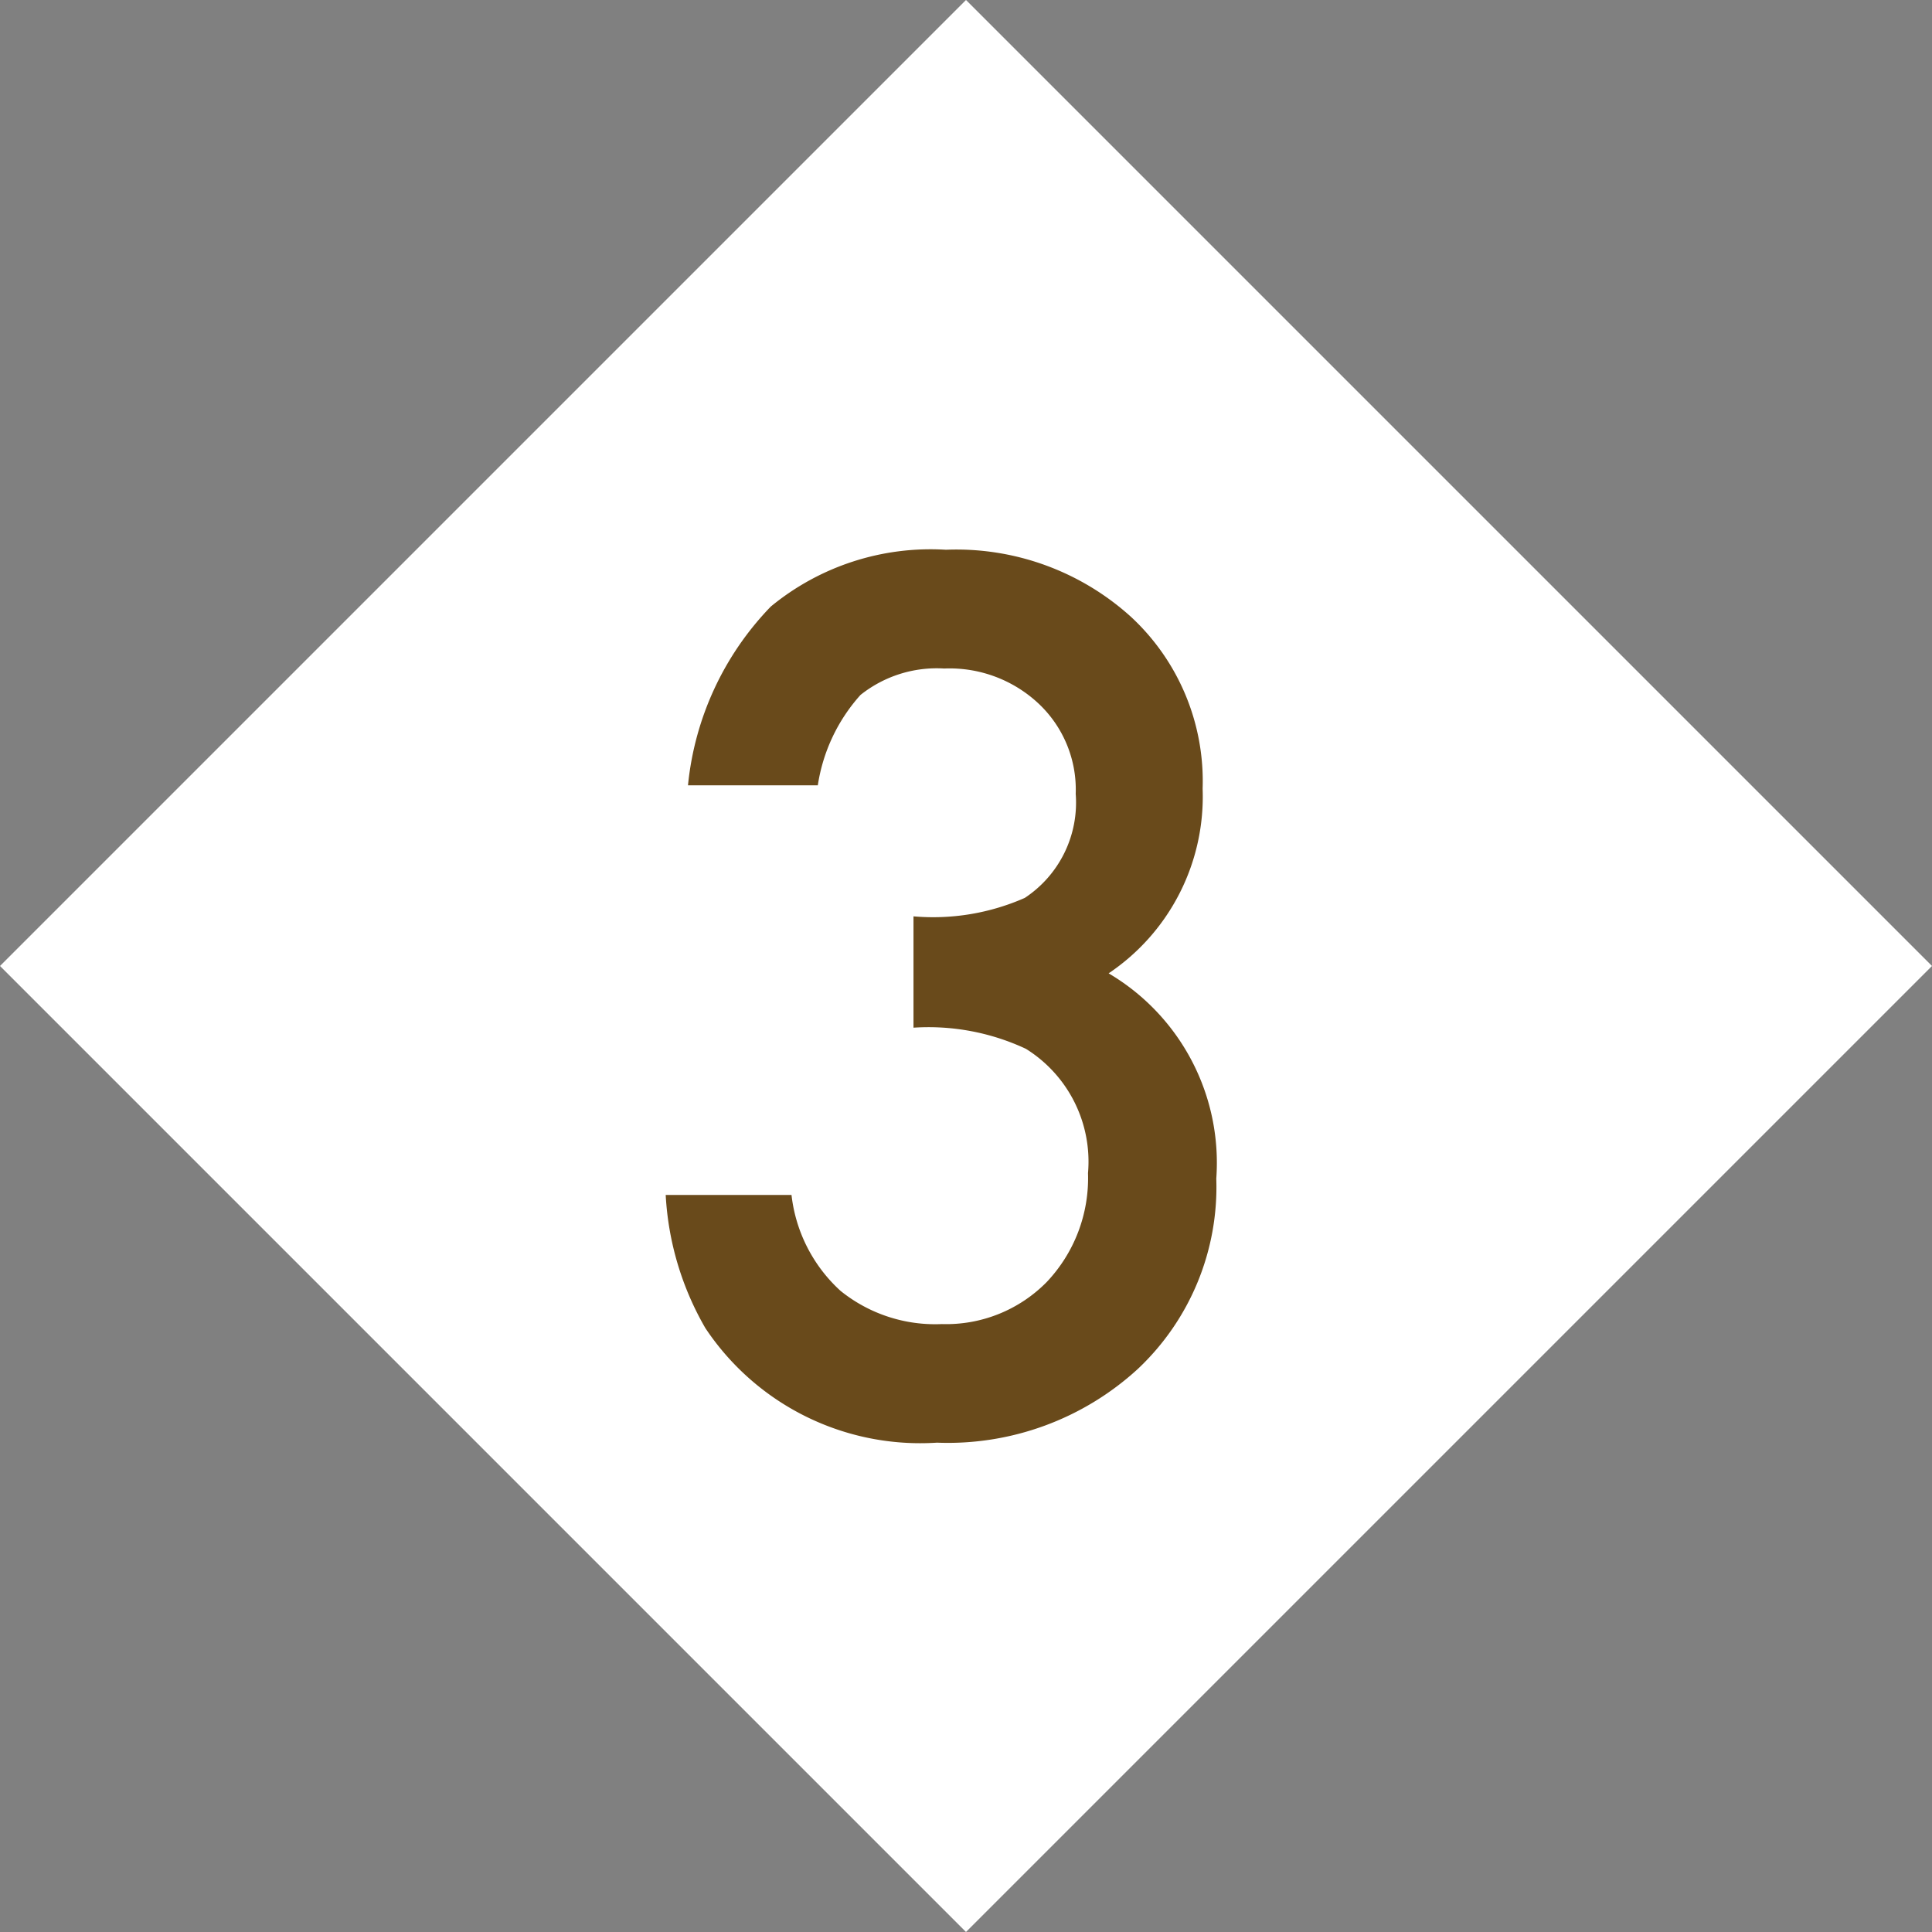
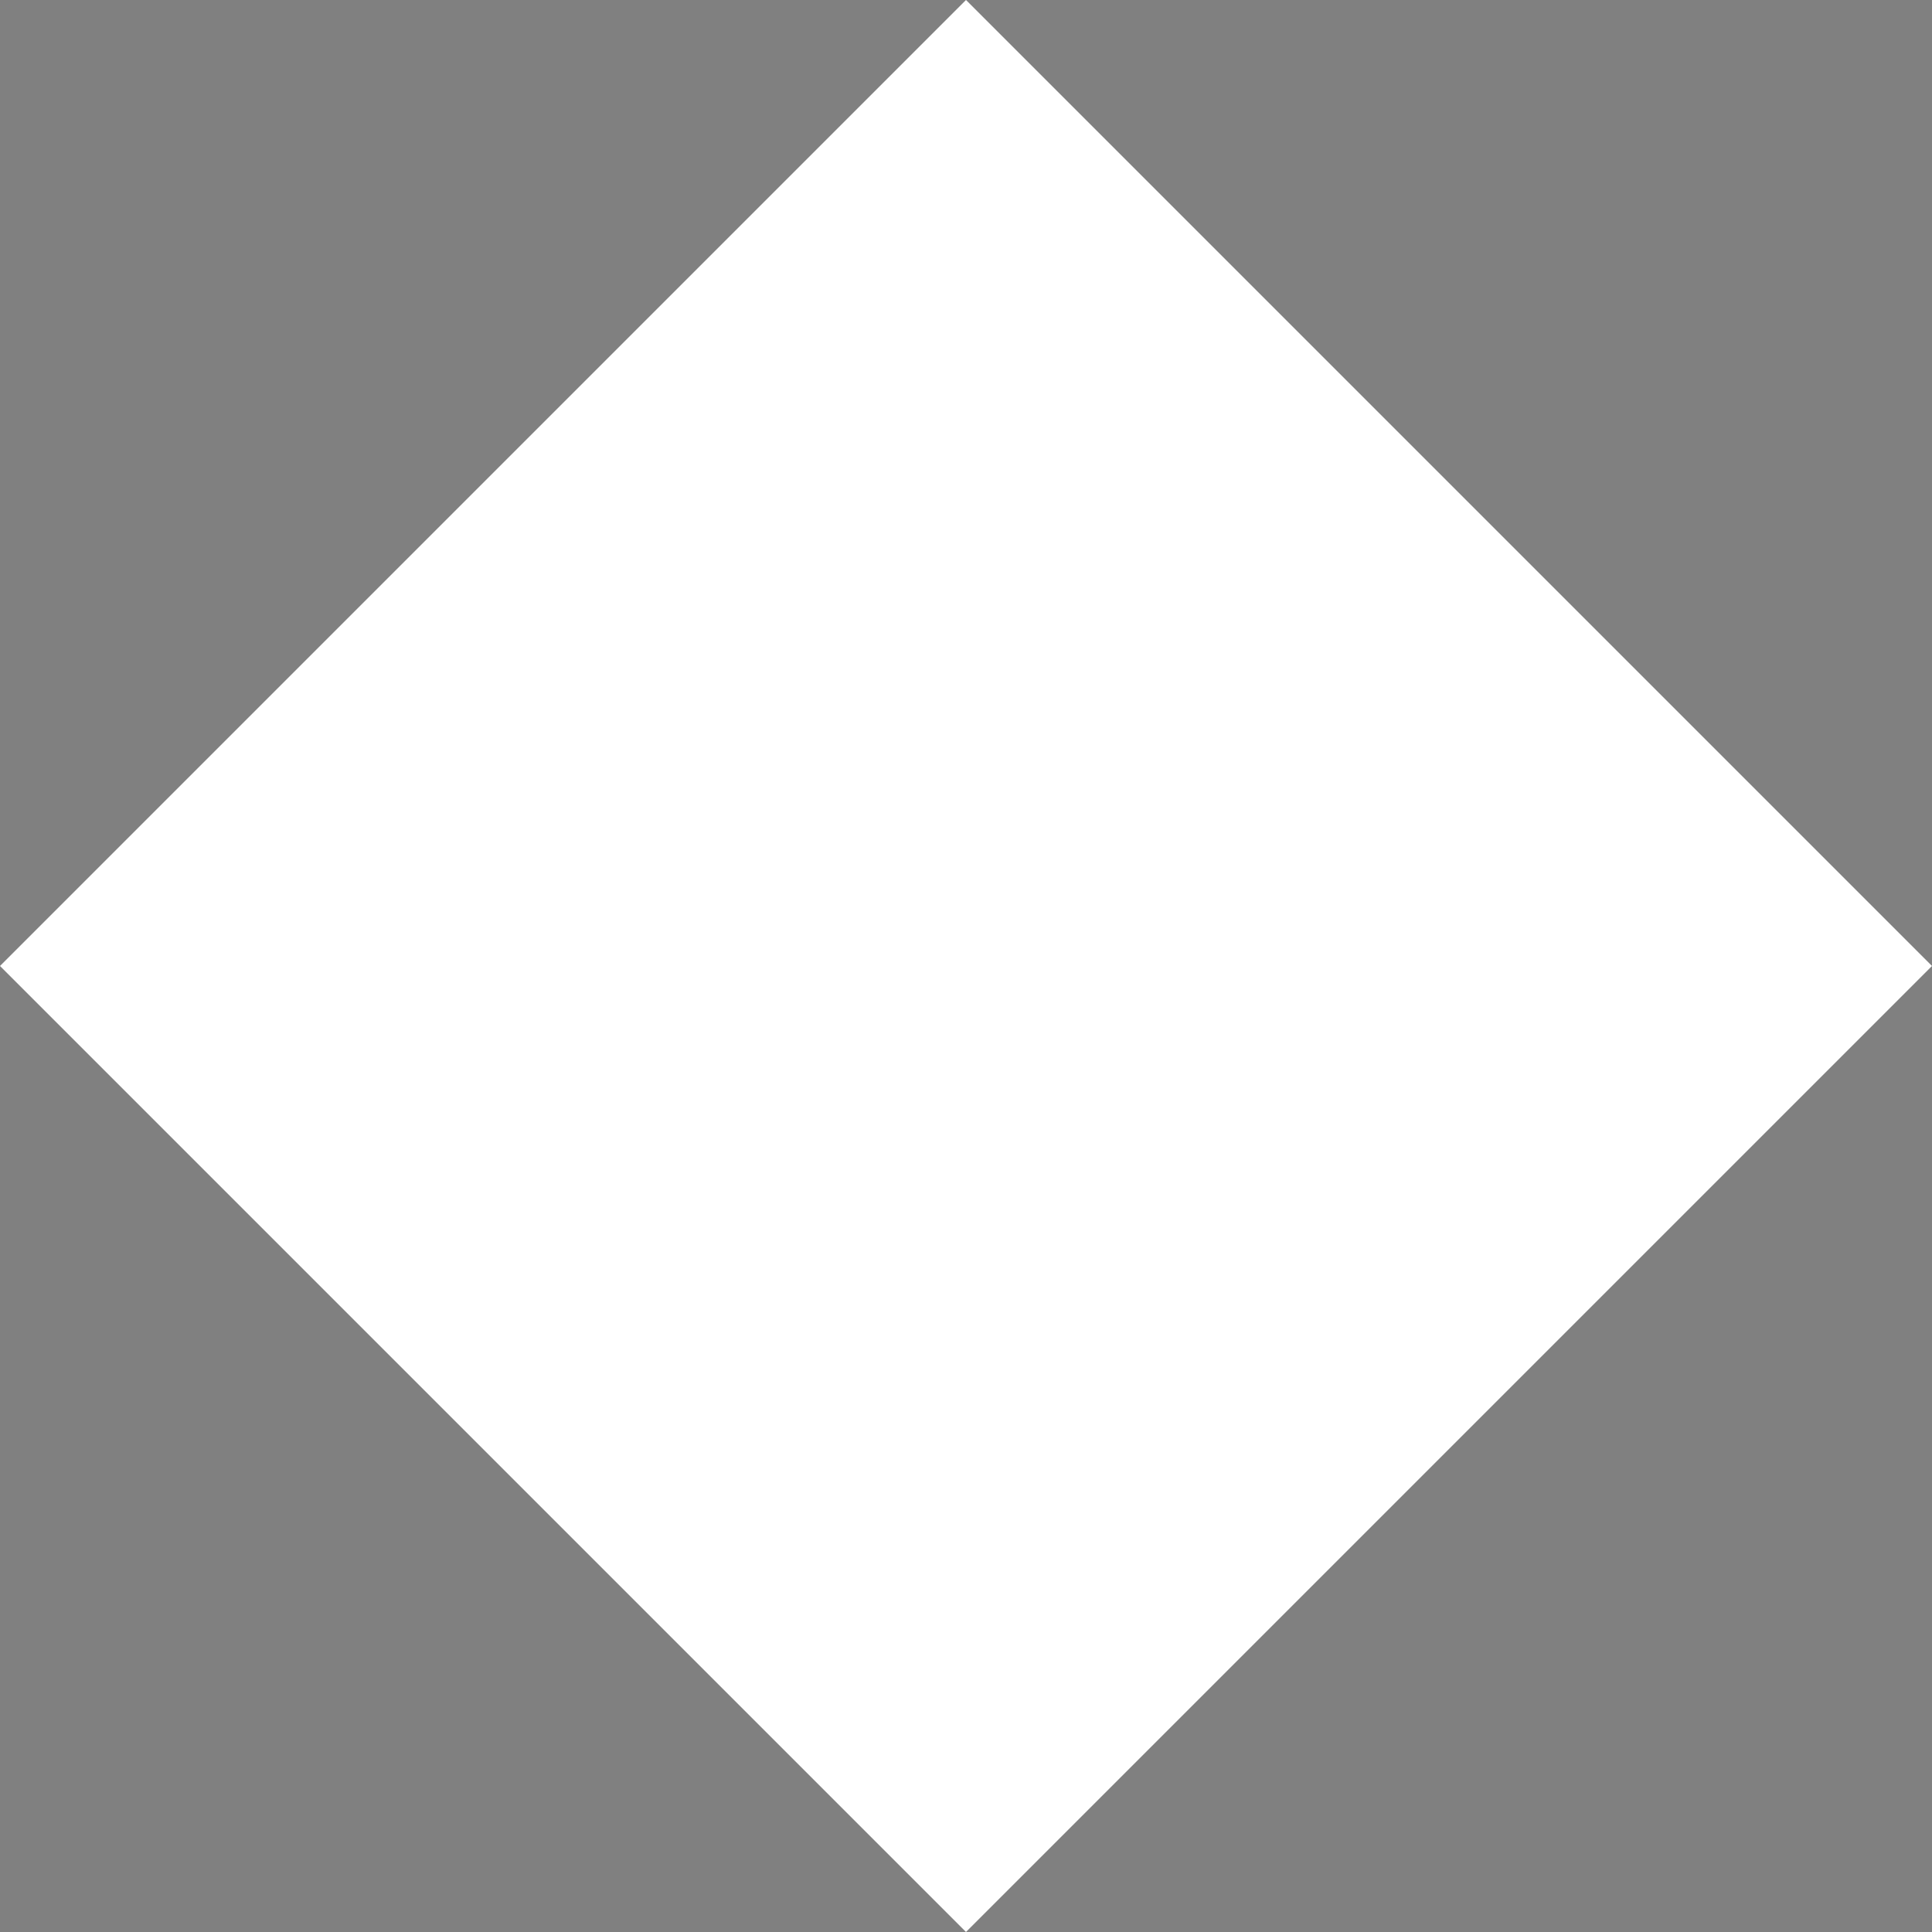
<svg xmlns="http://www.w3.org/2000/svg" width="43.841" height="43.841" viewBox="0 0 43.841 43.841">
  <rect x="0" y="0" width="43.841" height="43.841" fill="#808080" stroke="none" />
  <g id="テキスト9" transform="translate(-160 -3185)">
    <rect id="長方形_1175" data-name="長方形 1175" width="31" height="31" transform="translate(160 3206.92) rotate(-45)" fill="#fff" />
-     <path id="パス_5455" data-name="パス 5455" d="M6.729-9.1v-2.526a5.151,5.151,0,0,0,2.526-.419,2.591,2.591,0,0,0,1.155-2.361,2.677,2.677,0,0,0-.838-2.044,2.953,2.953,0,0,0-2.146-.8,2.776,2.776,0,0,0-1.9.6A3.953,3.953,0,0,0,4.558-14.6H1.612a6.792,6.792,0,0,1,1.879-4.056,5.705,5.705,0,0,1,3.974-1.289,5.9,5.9,0,0,1,4.2,1.523,5.081,5.081,0,0,1,1.625,3.9,4.83,4.83,0,0,1-2.133,4.189A4.991,4.991,0,0,1,13.6-5.675a5.667,5.667,0,0,1-1.777,4.316A6.376,6.376,0,0,1,7.262.317a5.856,5.856,0,0,1-5.256-2.6,6.755,6.755,0,0,1-.9-3.021H3.961A3.473,3.473,0,0,0,5.072-3.129a3.419,3.419,0,0,0,2.3.755A3.2,3.2,0,0,0,9.75-3.326,3.428,3.428,0,0,0,10.689-5.8,3.015,3.015,0,0,0,9.28-8.62,5.217,5.217,0,0,0,6.729-9.1Z" transform="translate(174 3217.42)" fill="#694a1b" />
  </g>
</svg>